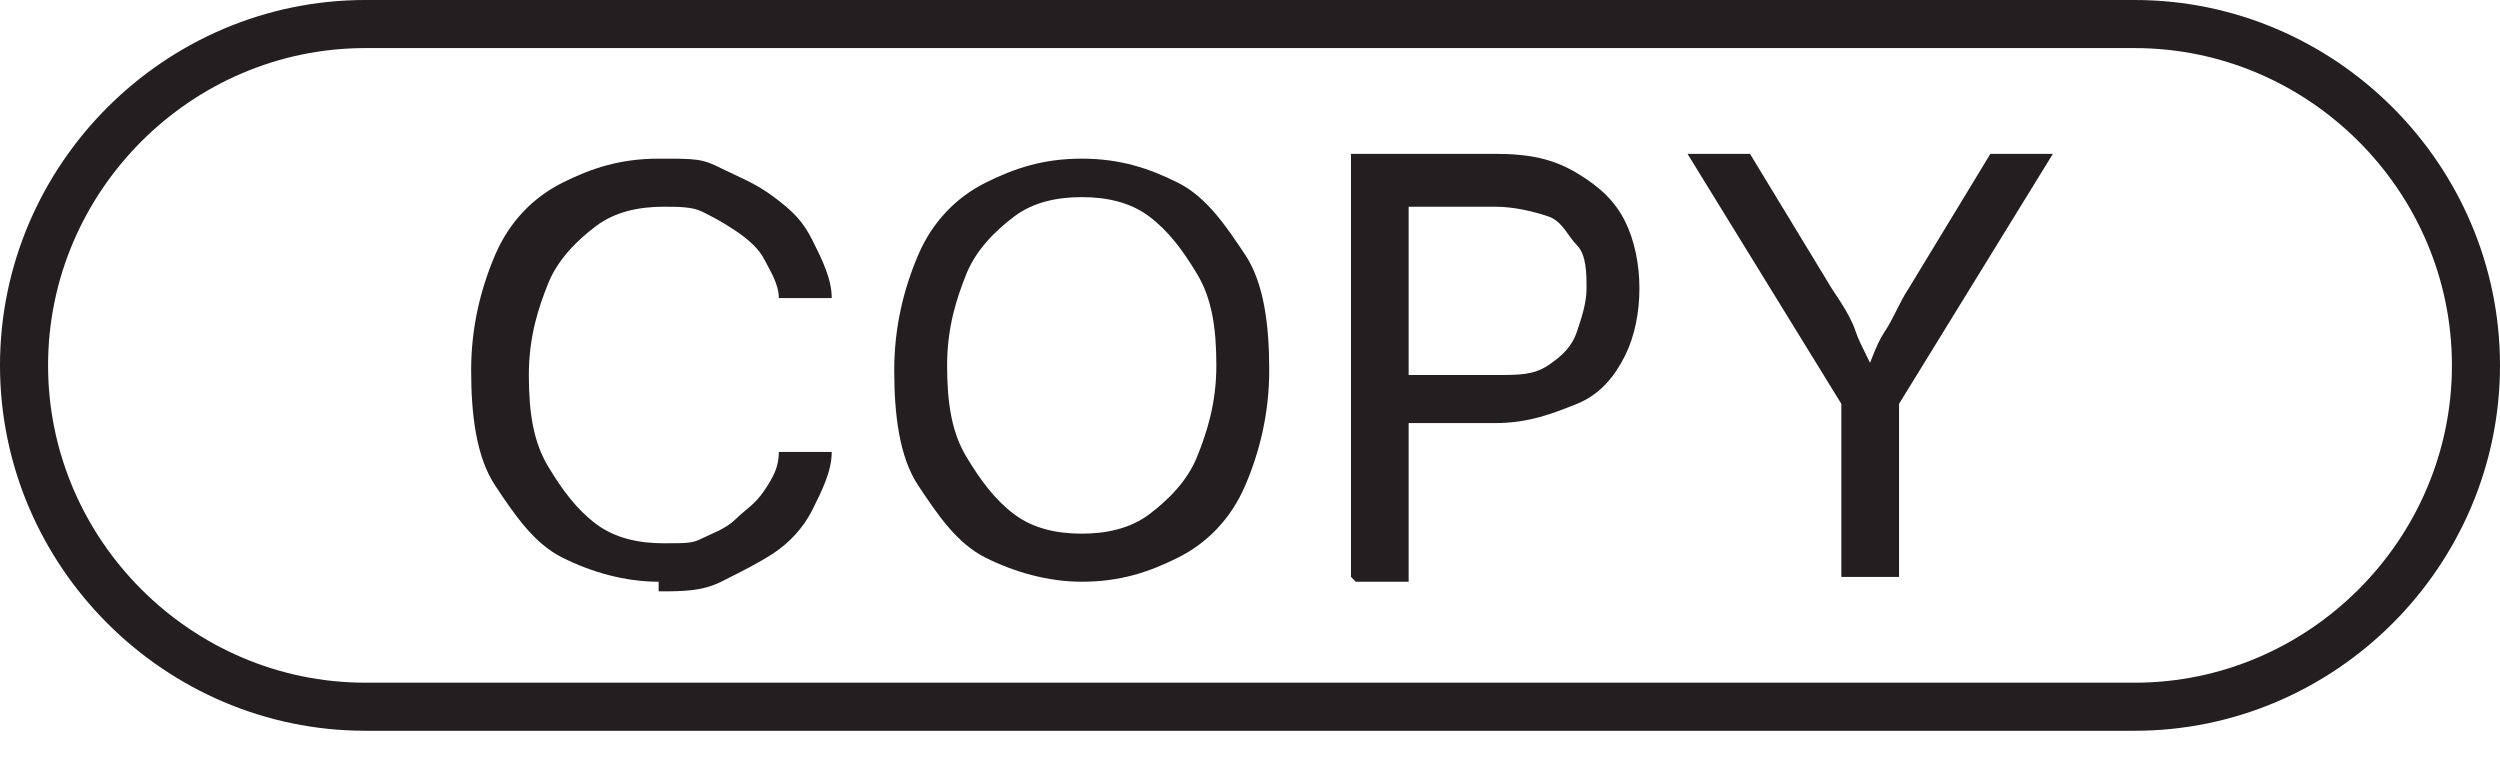
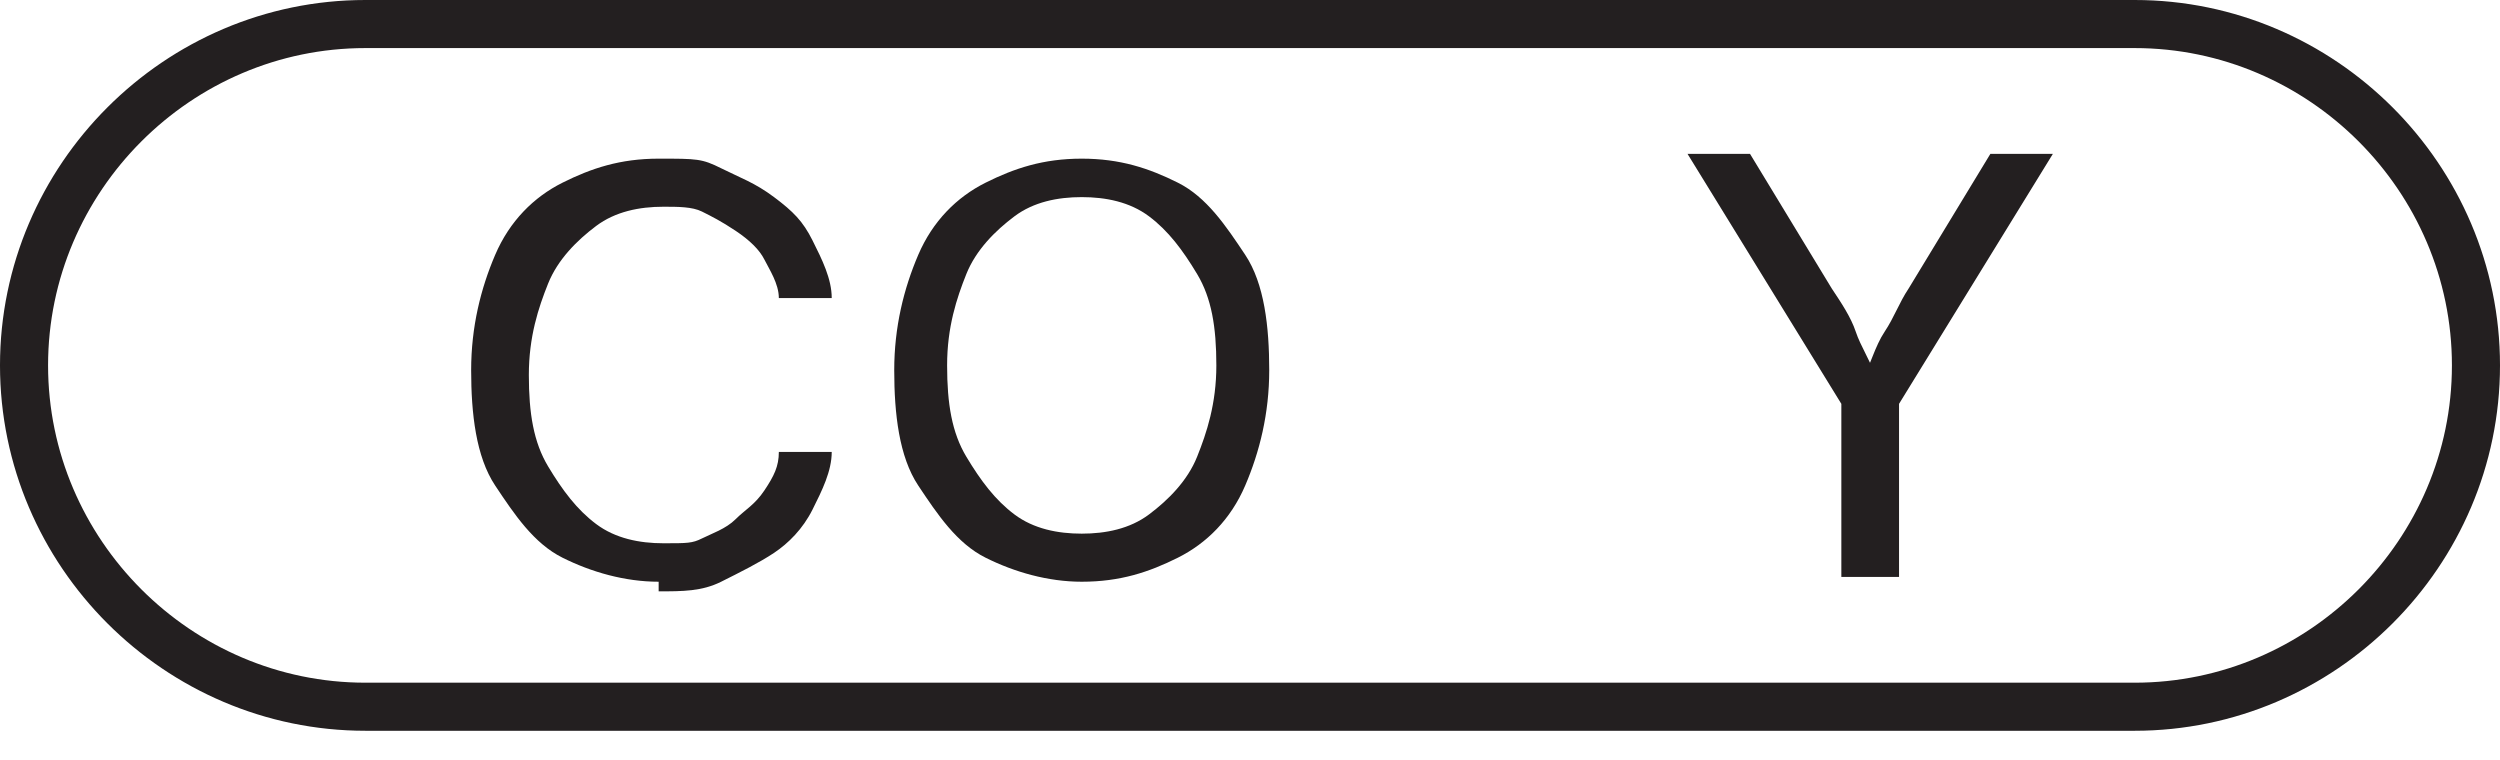
<svg xmlns="http://www.w3.org/2000/svg" id="Layer_1" version="1.1" viewBox="0 0 52 15.8">
  <defs>
    <style>
      .st0 {
        fill: #231f20;
      }

      .st1 {
        isolation: isolate;
      }

      .st2 {
        fill: none;
        stroke: #231f20;
        stroke-miterlimit: 10;
      }
    </style>
  </defs>
  <path class="st2" d="M7.6.5h36.8c3.9,0,7.1,3.2,7.1,7.1h0c0,3.9-3.2,7.1-7.1,7.1H7.6c-3.9,0-7.1-3.2-7.1-7.1h0C.5,3.7,3.7.5,7.6.5Z" />
  <g class="st1">
    <g class="st1">
      <path class="st0" d="M13.7,12.1c-.7,0-1.4-.2-2-.5s-1-.9-1.4-1.5-.5-1.5-.5-2.4.2-1.7.5-2.4.8-1.2,1.4-1.5,1.2-.5,2-.5.9,0,1.3.2.7.3,1.1.6.6.5.8.9.4.8.4,1.2h-1.1c0-.3-.2-.6-.3-.8s-.3-.4-.6-.6-.5-.3-.7-.4-.5-.1-.8-.1c-.5,0-1,.1-1.4.4s-.8.7-1,1.2-.4,1.1-.4,1.9.1,1.4.4,1.9.6.9,1,1.2.9.4,1.4.4.6,0,.8-.1.5-.2.7-.4.4-.3.6-.6.3-.5.3-.8h1.1c0,.4-.2.8-.4,1.2s-.5.7-.8.9-.7.4-1.1.6-.8.2-1.3.2Z" />
      <path class="st0" d="M22.5,12.1c-.7,0-1.4-.2-2-.5s-1-.9-1.4-1.5-.5-1.5-.5-2.4.2-1.7.5-2.4.8-1.2,1.4-1.5,1.2-.5,2-.5,1.4.2,2,.5,1,.9,1.4,1.5.5,1.5.5,2.4-.2,1.7-.5,2.4-.8,1.2-1.4,1.5-1.2.5-2,.5ZM22.5,11.1c.5,0,1-.1,1.4-.4s.8-.7,1-1.2.4-1.1.4-1.9-.1-1.4-.4-1.9-.6-.9-1-1.2-.9-.4-1.4-.4-1,.1-1.4.4-.8.7-1,1.2-.4,1.1-.4,1.9.1,1.4.4,1.9.6.9,1,1.2.9.4,1.4.4Z" />
-       <path class="st0" d="M28.1,12V3.2h3c.7,0,1.2.1,1.7.4s.8.6,1,1,.3.9.3,1.4-.1,1-.3,1.4-.5.8-1,1-1,.4-1.7.4h-2.1v-1h2.1c.5,0,.8,0,1.1-.2s.5-.4.6-.7.2-.6.2-.9,0-.7-.2-.9-.3-.5-.6-.6-.7-.2-1.1-.2h-1.8v7.8h-1.1Z" />
      <path class="st0" d="M38.3,12v-3.6l-3.2-5.2h1.3l1.7,2.8c.2.3.4.6.5.9s.3.6.5,1.1h-.4c.2-.4.3-.8.5-1.1s.3-.6.5-.9l1.7-2.8h1.3l-3.2,5.2v3.6h-1.1Z" />
    </g>
  </g>
</svg>